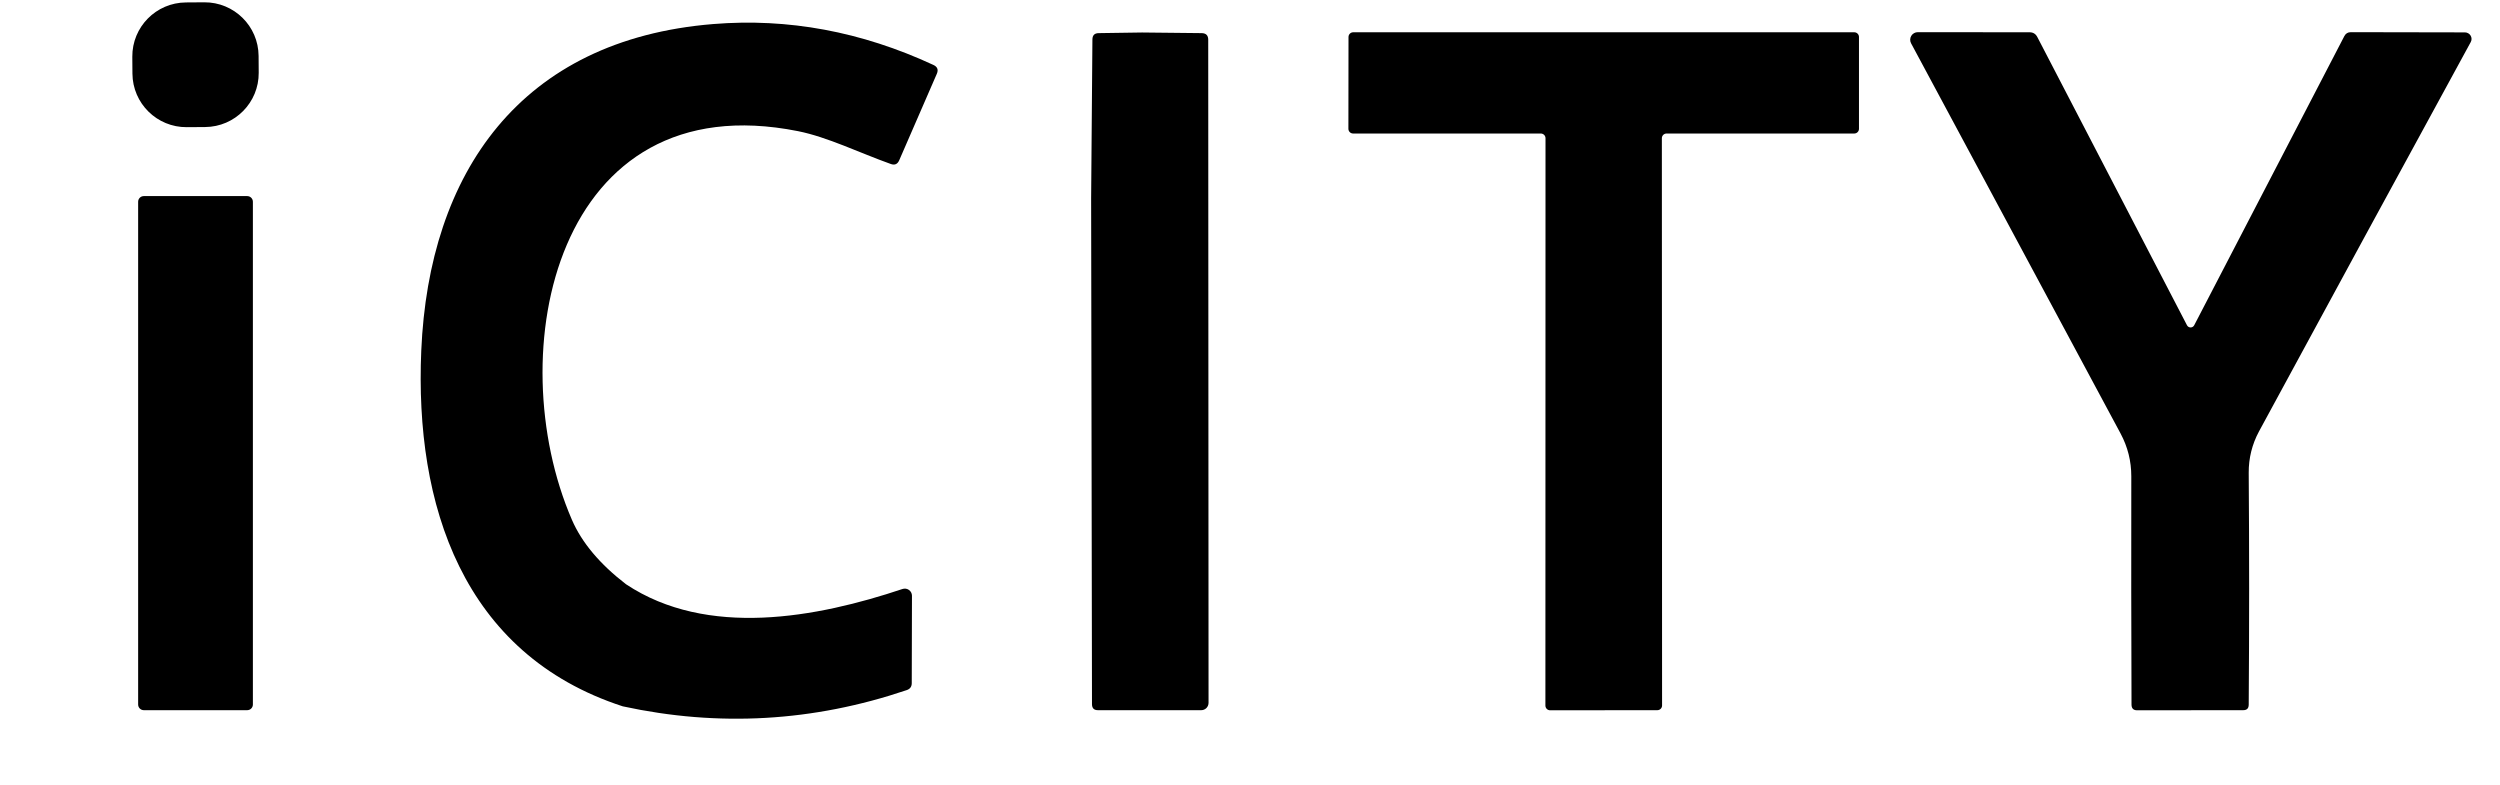
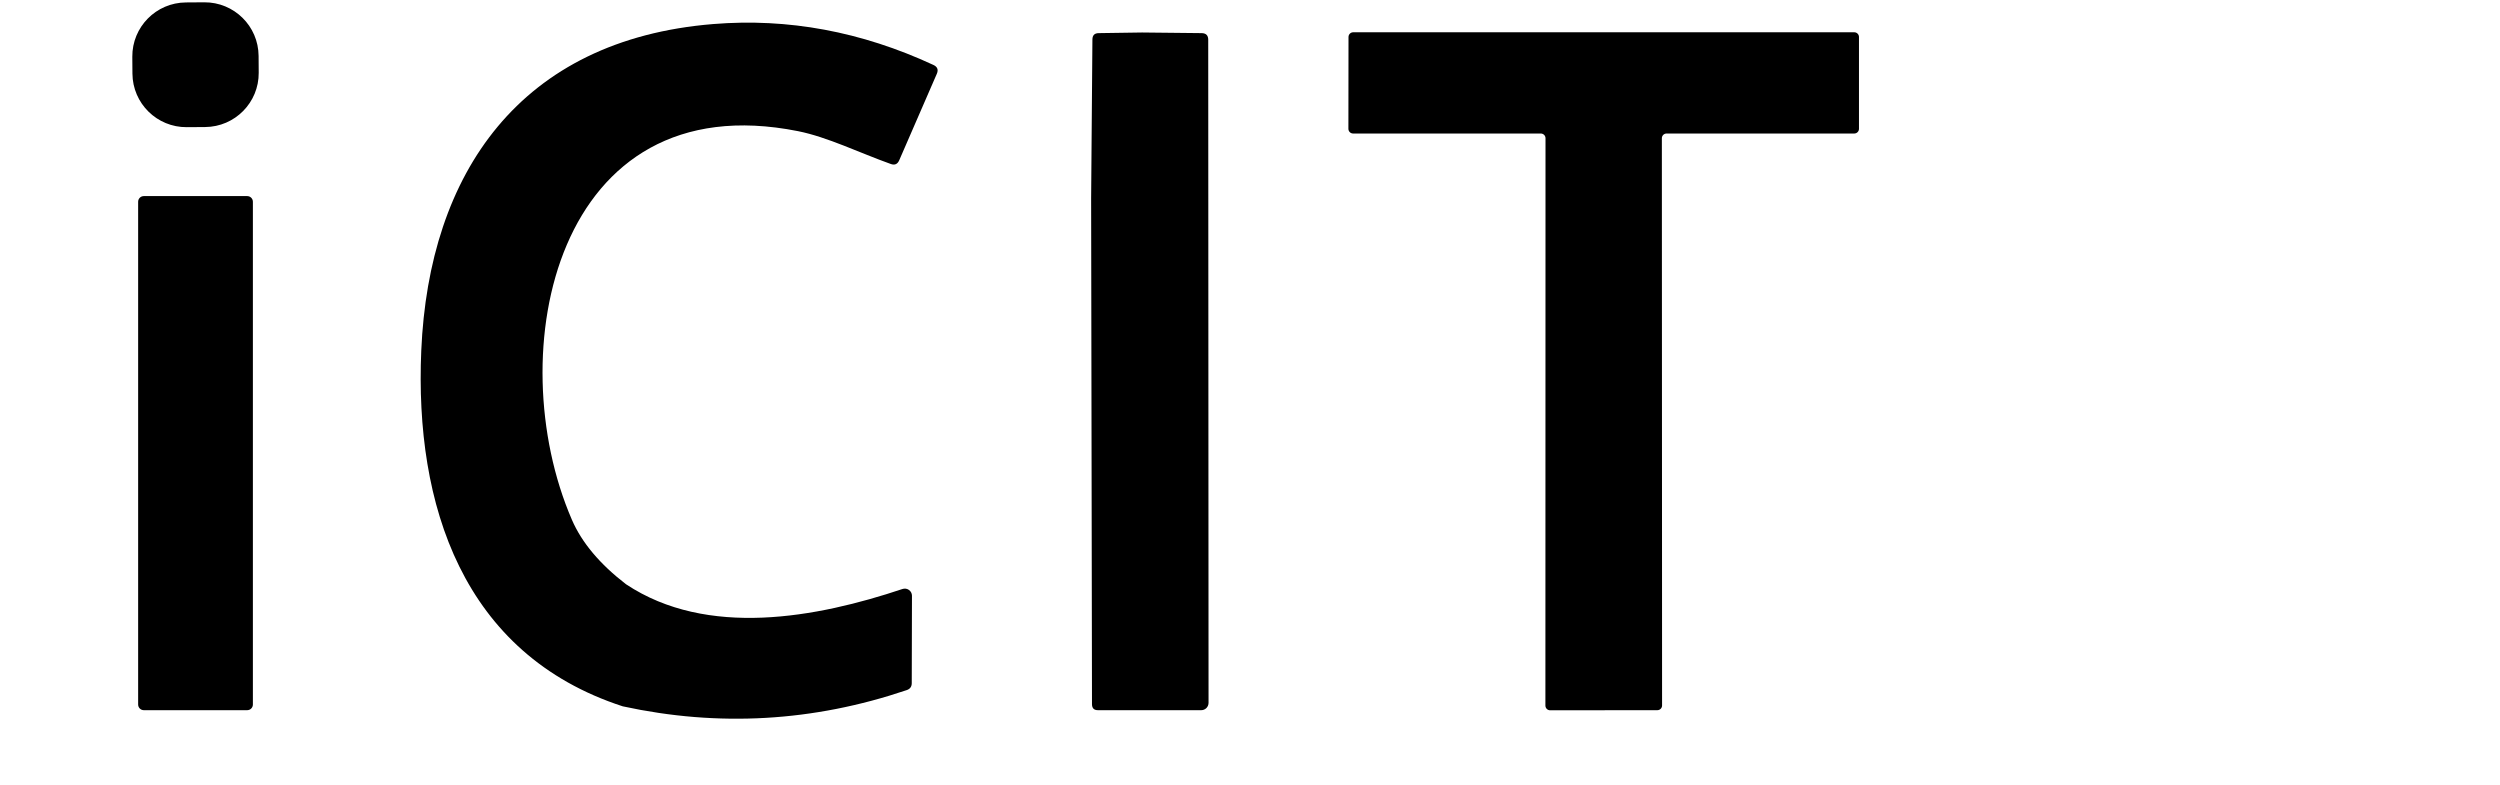
<svg xmlns="http://www.w3.org/2000/svg" width="551" height="173" viewBox="0 0 551 173" fill="none">
-   <path d="M45.02 0.51L40.97 0.538C34.403 0.584 29.116 5.943 29.162 12.507L29.188 16.226C29.234 22.79 34.595 28.074 41.162 28.028L45.212 28C51.779 27.954 57.066 22.596 57.02 16.032L56.994 12.313C56.948 5.749 51.587 0.464 45.02 0.51Z" fill="black" />
+   <path d="M45.02 0.51L40.97 0.538C34.403 0.584 29.116 5.943 29.162 12.507L29.188 16.226C29.234 22.79 34.595 28.074 41.162 28.028L45.212 28C51.779 27.954 57.066 22.596 57.02 16.032L56.994 12.313C56.948 5.749 51.587 0.464 45.02 0.51" fill="black" />
  <path d="M137.985 128.775C155.881 140.661 180.017 136.142 198.925 129.81C199.161 129.733 199.412 129.711 199.657 129.749C199.903 129.786 200.136 129.881 200.338 130.026C200.54 130.17 200.705 130.36 200.82 130.58C200.934 130.801 200.995 131.045 200.997 131.293L200.95 150.57C200.95 151.338 200.581 151.848 199.843 152.099C179.248 159.066 158.385 160.259 137.256 155.677C101.888 144.168 91.386 111.146 92.846 77.3C94.518 38.088 114.674 8.762 157.176 5.302C173.675 3.952 189.86 6.957 205.73 14.316C206.609 14.724 206.86 15.368 206.484 16.246L198.195 35.311C197.818 36.19 197.191 36.464 196.311 36.135C189.506 33.711 182.372 30.203 175.896 28.909C122.397 18.223 110.129 77.747 126.047 114.559C128.229 119.595 132.209 124.334 137.985 128.775Z" fill="black" />
  <path d="M251.718 7.161L264.857 7.302C265.814 7.318 266.293 7.805 266.293 8.762L266.364 154.9C266.364 155.331 266.195 155.744 265.895 156.049C265.594 156.353 265.187 156.524 264.763 156.524H241.969C241.121 156.524 240.69 156.093 240.674 155.23L240.486 43.737L240.768 8.715C240.768 7.773 241.239 7.302 242.181 7.302L251.718 7.161Z" fill="black" />
  <path d="M366.274 30.462L366.321 155.489C366.321 155.763 366.212 156.027 366.017 156.221C365.823 156.415 365.56 156.524 365.285 156.524L341.644 156.548C341.507 156.548 341.373 156.521 341.247 156.469C341.121 156.417 341.007 156.341 340.911 156.245C340.815 156.148 340.738 156.034 340.686 155.909C340.634 155.783 340.607 155.648 340.607 155.512L340.631 30.462C340.631 30.188 340.522 29.924 340.328 29.73C340.133 29.536 339.87 29.427 339.595 29.427H298.223C298.087 29.427 297.952 29.4 297.826 29.348C297.701 29.296 297.586 29.22 297.49 29.123C297.394 29.027 297.318 28.913 297.266 28.788C297.214 28.662 297.187 28.527 297.187 28.391L297.21 8.15C297.21 7.875 297.319 7.612 297.514 7.417C297.708 7.223 297.972 7.114 298.246 7.114H408.682C408.957 7.114 409.22 7.223 409.414 7.417C409.609 7.612 409.718 7.875 409.718 8.15V28.391C409.718 28.527 409.691 28.662 409.639 28.788C409.587 28.913 409.511 29.027 409.414 29.123C409.318 29.22 409.204 29.296 409.078 29.348C408.953 29.4 408.818 29.427 408.682 29.427H367.31C367.035 29.427 366.771 29.536 366.577 29.73C366.383 29.924 366.274 30.188 366.274 30.462Z" fill="black" />
-   <path d="M482.007 71.675C482.082 71.824 482.196 71.949 482.337 72.036C482.479 72.124 482.642 72.17 482.808 72.17C482.974 72.17 483.137 72.124 483.279 72.036C483.42 71.949 483.534 71.824 483.608 71.675L516.692 7.961C516.99 7.381 517.469 7.091 518.128 7.091L543.277 7.138C543.53 7.14 543.778 7.208 543.998 7.334C544.218 7.46 544.401 7.64 544.529 7.856C544.657 8.072 544.726 8.317 544.73 8.567C544.733 8.816 544.671 9.062 544.548 9.279C528.944 37.869 513.388 66.473 497.878 95.094C496.355 97.934 495.602 100.97 495.617 104.203C495.743 121.29 495.743 138.338 495.617 155.348C495.602 156.132 495.201 156.524 494.417 156.524L471.011 156.548C470.21 156.548 469.802 156.14 469.786 155.324C469.724 138.503 469.708 121.722 469.739 104.979C469.739 101.637 468.954 98.499 467.385 95.565C452.001 66.866 436.609 38.198 421.209 9.562C421.069 9.306 420.999 9.019 421.005 8.727C421.011 8.436 421.093 8.152 421.243 7.902C421.393 7.652 421.605 7.446 421.86 7.304C422.114 7.161 422.401 7.088 422.692 7.091L447.323 7.114C448.092 7.114 448.657 7.459 449.018 8.15L482.007 71.675Z" fill="black" />
  <path d="M54.488 43.219H31.694C31.005 43.219 30.446 43.778 30.446 44.467V155.277C30.446 155.966 31.005 156.524 31.694 156.524H54.488C55.177 156.524 55.736 155.966 55.736 155.277V44.467C55.736 43.778 55.177 43.219 54.488 43.219Z" fill="black" />
</svg>